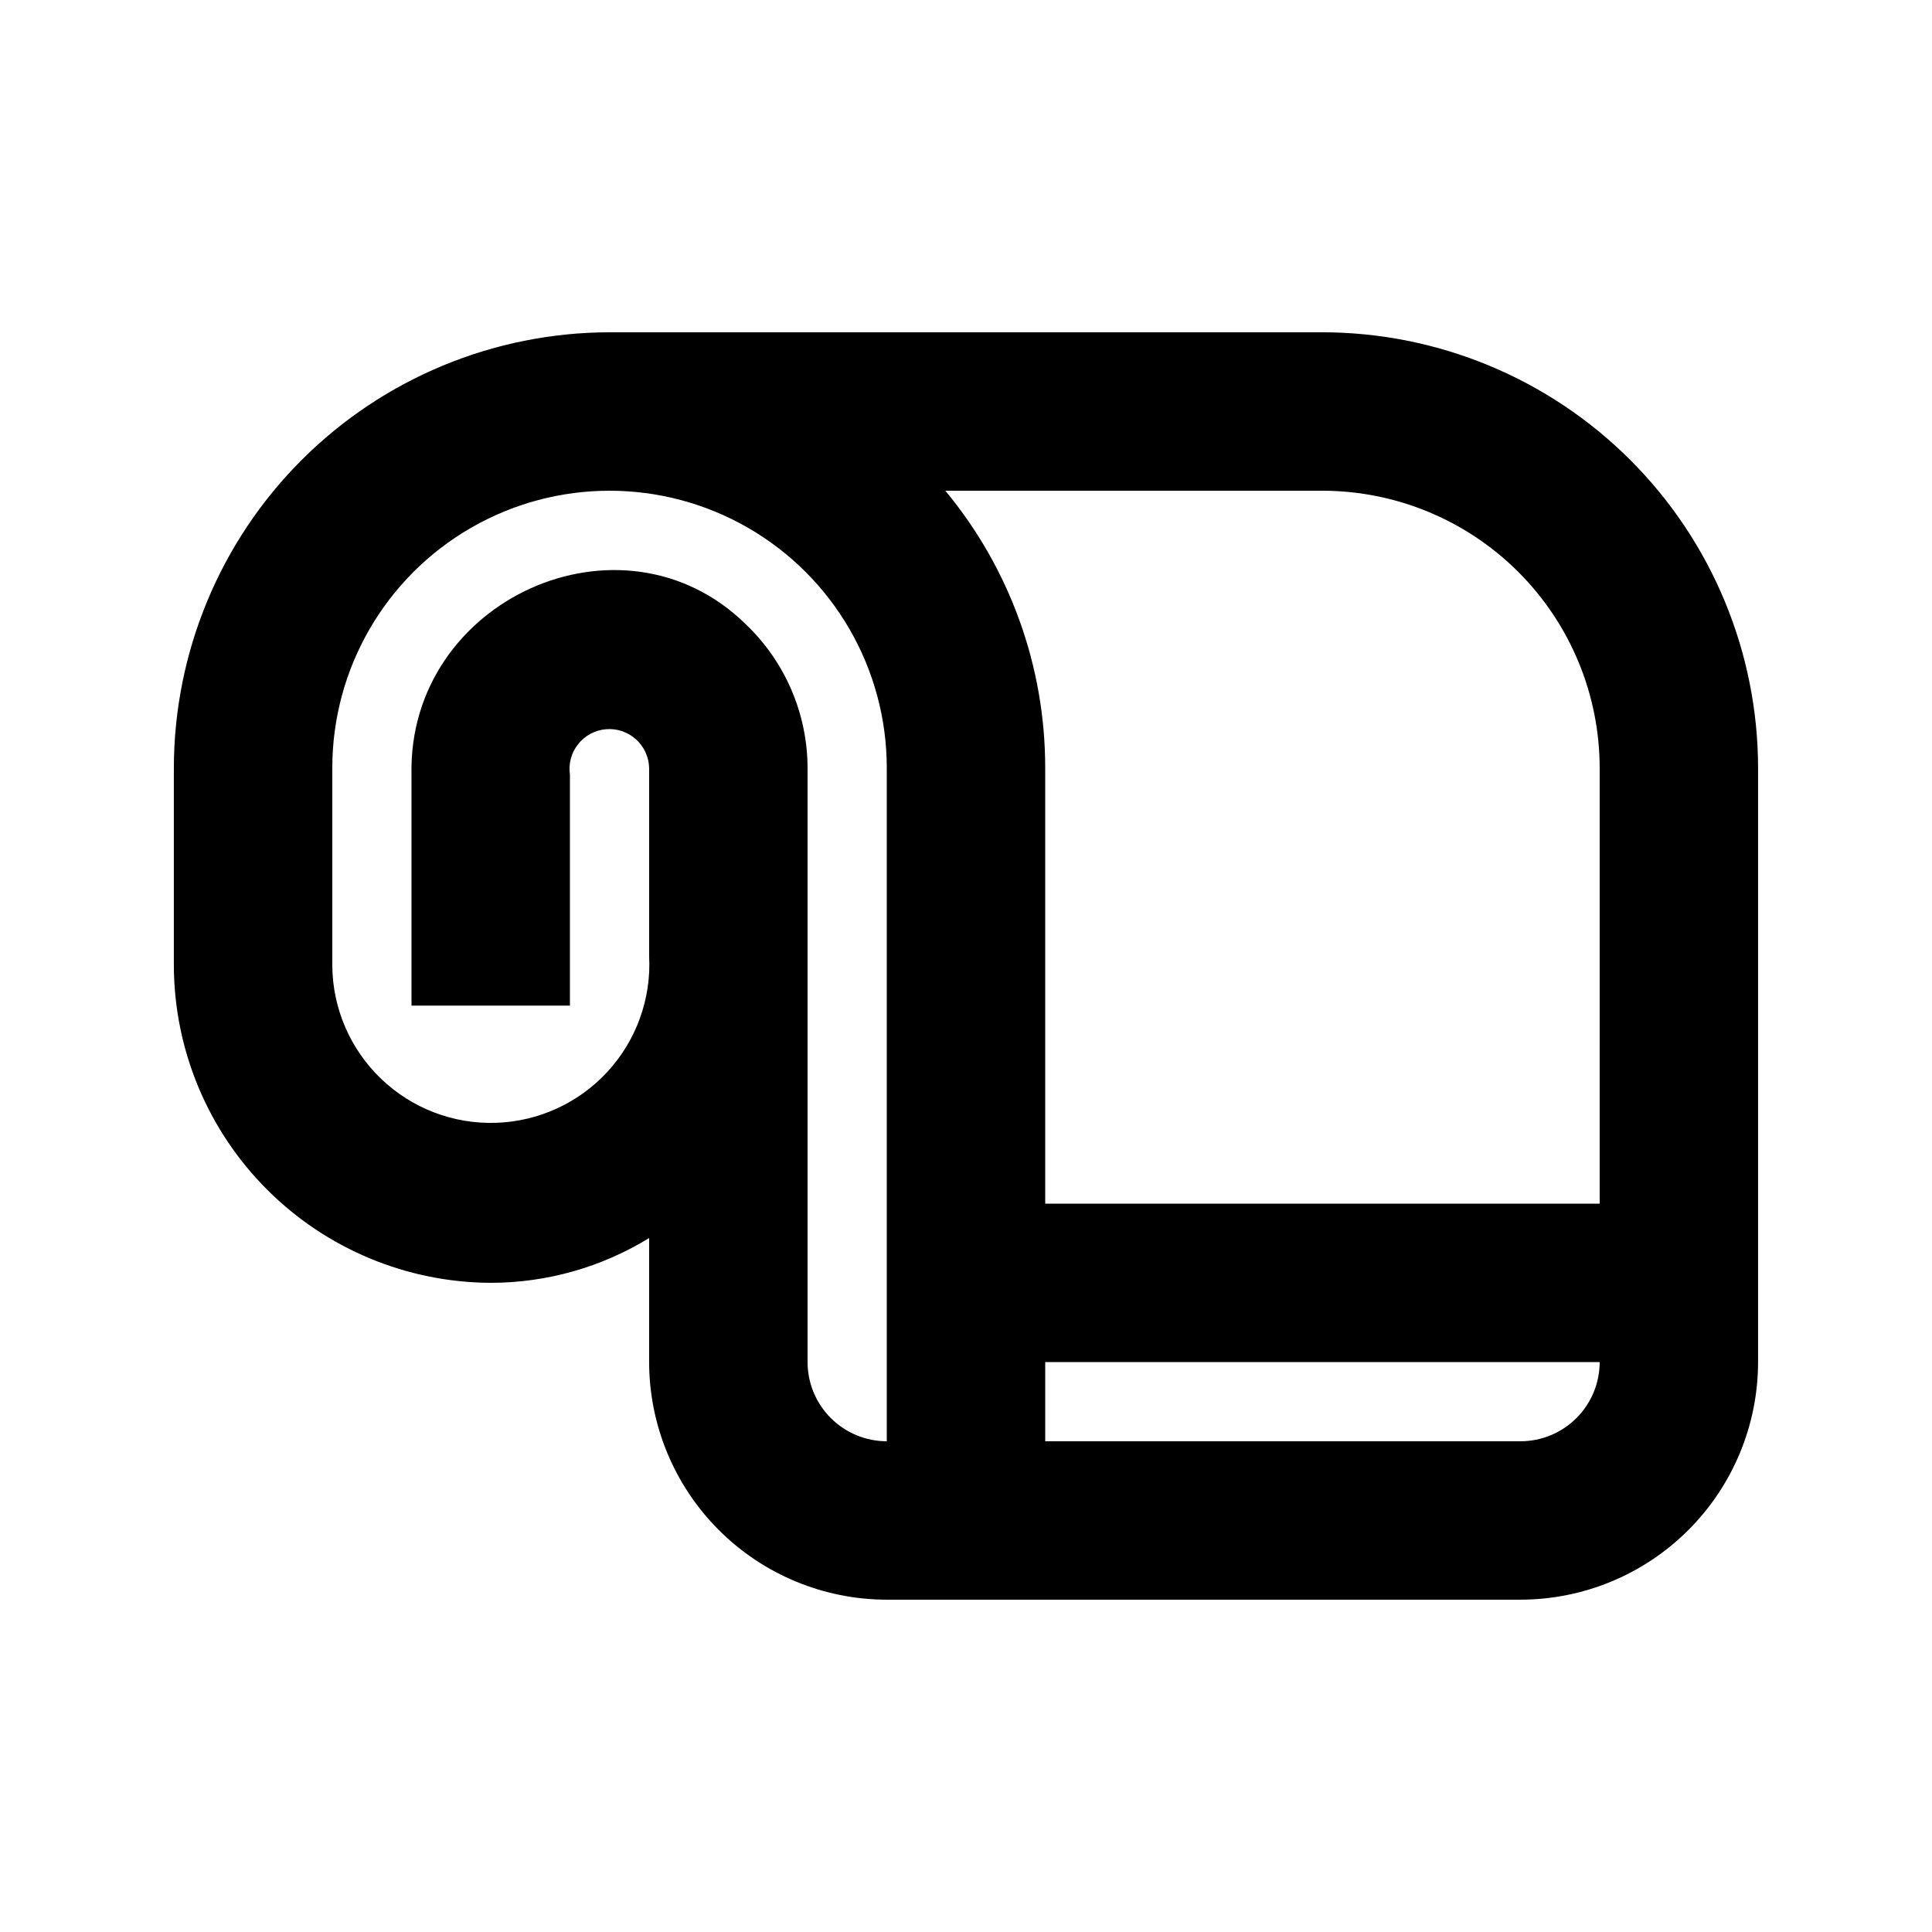
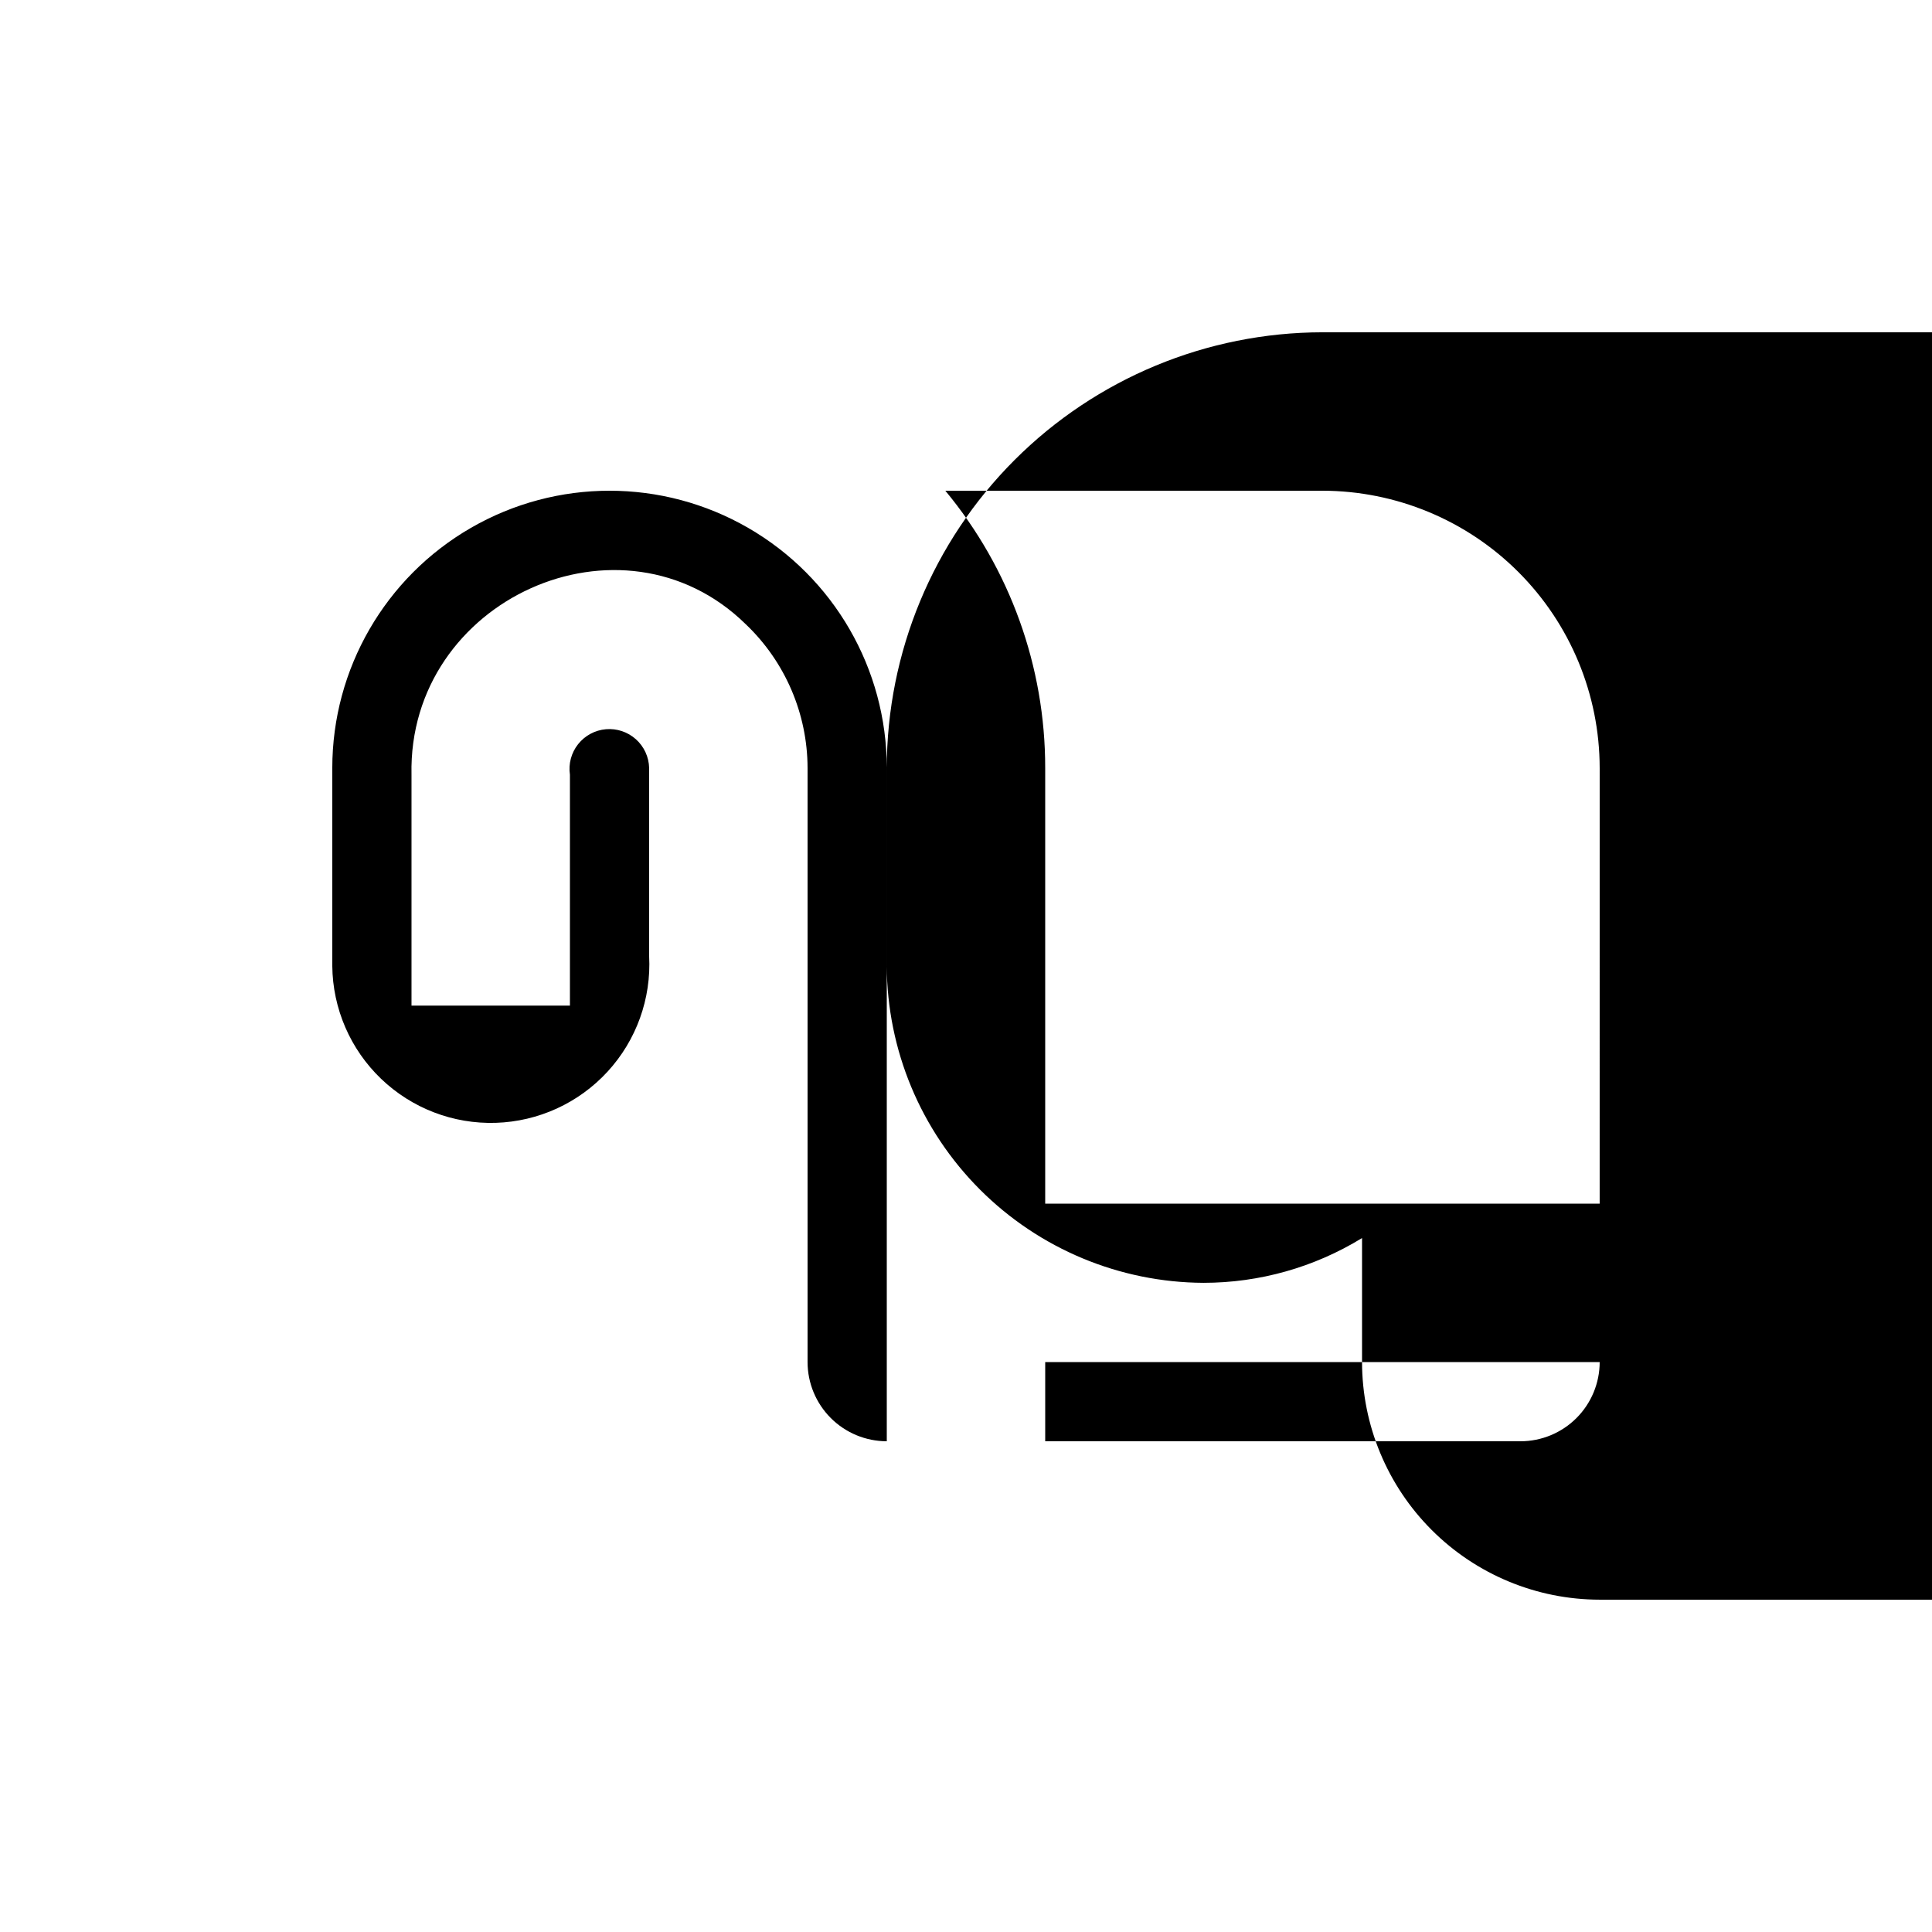
<svg xmlns="http://www.w3.org/2000/svg" fill="#000000" width="800px" height="800px" version="1.1" viewBox="144 144 512 512">
-   <path d="m494.46 232.06h-188.93c-30.609 0.035-59.957 12.211-81.602 33.855-21.645 21.645-33.82 50.988-33.855 81.602v52.477c0.102 22.234 8.973 43.527 24.691 59.25 15.715 15.727 37.004 24.609 59.234 24.719 14.836 0 29.383-4.106 42.027-11.867v32.859c0.016 16.699 6.656 32.707 18.465 44.512 11.805 11.809 27.812 18.449 44.512 18.465h167.93c16.699-0.016 32.707-6.656 44.512-18.465 11.809-11.805 18.449-27.812 18.465-44.512v-157.44c-0.035-30.613-12.207-59.957-33.852-81.602-21.648-21.645-50.992-33.82-81.602-33.855zm73.473 115.46-0.004 115.46h-146.94v-115.46c0.023-26.832-9.34-52.824-26.465-73.473h99.938c19.477 0.023 38.152 7.769 51.926 21.543 13.773 13.773 21.523 32.449 21.543 51.93zm-209.92 157.44v-157.44c-0.031-14.391-5.941-28.148-16.359-38.074-32.793-32.203-89.609-6.555-88.602 39.855v61.195h41.984v-61.195c-0.426-2.879 0.359-5.805 2.168-8.086 1.809-2.281 4.477-3.719 7.379-3.965 2.902-0.246 5.773 0.719 7.941 2.66 2.168 1.945 3.434 4.699 3.504 7.609v49.84c0.594 11.281-3.379 22.328-11.027 30.645-7.644 8.316-18.316 13.203-29.609 13.559s-22.25-3.852-30.402-11.672c-8.156-7.82-12.816-18.594-12.93-29.891v-52.48c0-26.25 14.004-50.504 36.734-63.629 22.734-13.125 50.742-13.125 73.473 0 22.734 13.125 36.738 37.379 36.738 63.629v178.43c-5.566-0.004-10.902-2.219-14.836-6.152-3.938-3.938-6.152-9.273-6.156-14.84zm188.93 20.992h-125.95v-20.992h146.94c-0.004 5.566-2.219 10.902-6.152 14.84-3.938 3.934-9.273 6.148-14.84 6.152z" />
+   <path d="m494.46 232.06c-30.609 0.035-59.957 12.211-81.602 33.855-21.645 21.645-33.82 50.988-33.855 81.602v52.477c0.102 22.234 8.973 43.527 24.691 59.25 15.715 15.727 37.004 24.609 59.234 24.719 14.836 0 29.383-4.106 42.027-11.867v32.859c0.016 16.699 6.656 32.707 18.465 44.512 11.805 11.809 27.812 18.449 44.512 18.465h167.93c16.699-0.016 32.707-6.656 44.512-18.465 11.809-11.805 18.449-27.812 18.465-44.512v-157.44c-0.035-30.613-12.207-59.957-33.852-81.602-21.648-21.645-50.992-33.82-81.602-33.855zm73.473 115.46-0.004 115.46h-146.94v-115.46c0.023-26.832-9.34-52.824-26.465-73.473h99.938c19.477 0.023 38.152 7.769 51.926 21.543 13.773 13.773 21.523 32.449 21.543 51.93zm-209.92 157.44v-157.44c-0.031-14.391-5.941-28.148-16.359-38.074-32.793-32.203-89.609-6.555-88.602 39.855v61.195h41.984v-61.195c-0.426-2.879 0.359-5.805 2.168-8.086 1.809-2.281 4.477-3.719 7.379-3.965 2.902-0.246 5.773 0.719 7.941 2.66 2.168 1.945 3.434 4.699 3.504 7.609v49.84c0.594 11.281-3.379 22.328-11.027 30.645-7.644 8.316-18.316 13.203-29.609 13.559s-22.25-3.852-30.402-11.672c-8.156-7.82-12.816-18.594-12.93-29.891v-52.48c0-26.25 14.004-50.504 36.734-63.629 22.734-13.125 50.742-13.125 73.473 0 22.734 13.125 36.738 37.379 36.738 63.629v178.43c-5.566-0.004-10.902-2.219-14.836-6.152-3.938-3.938-6.152-9.273-6.156-14.84zm188.93 20.992h-125.95v-20.992h146.94c-0.004 5.566-2.219 10.902-6.152 14.84-3.938 3.934-9.273 6.148-14.84 6.152z" />
</svg>